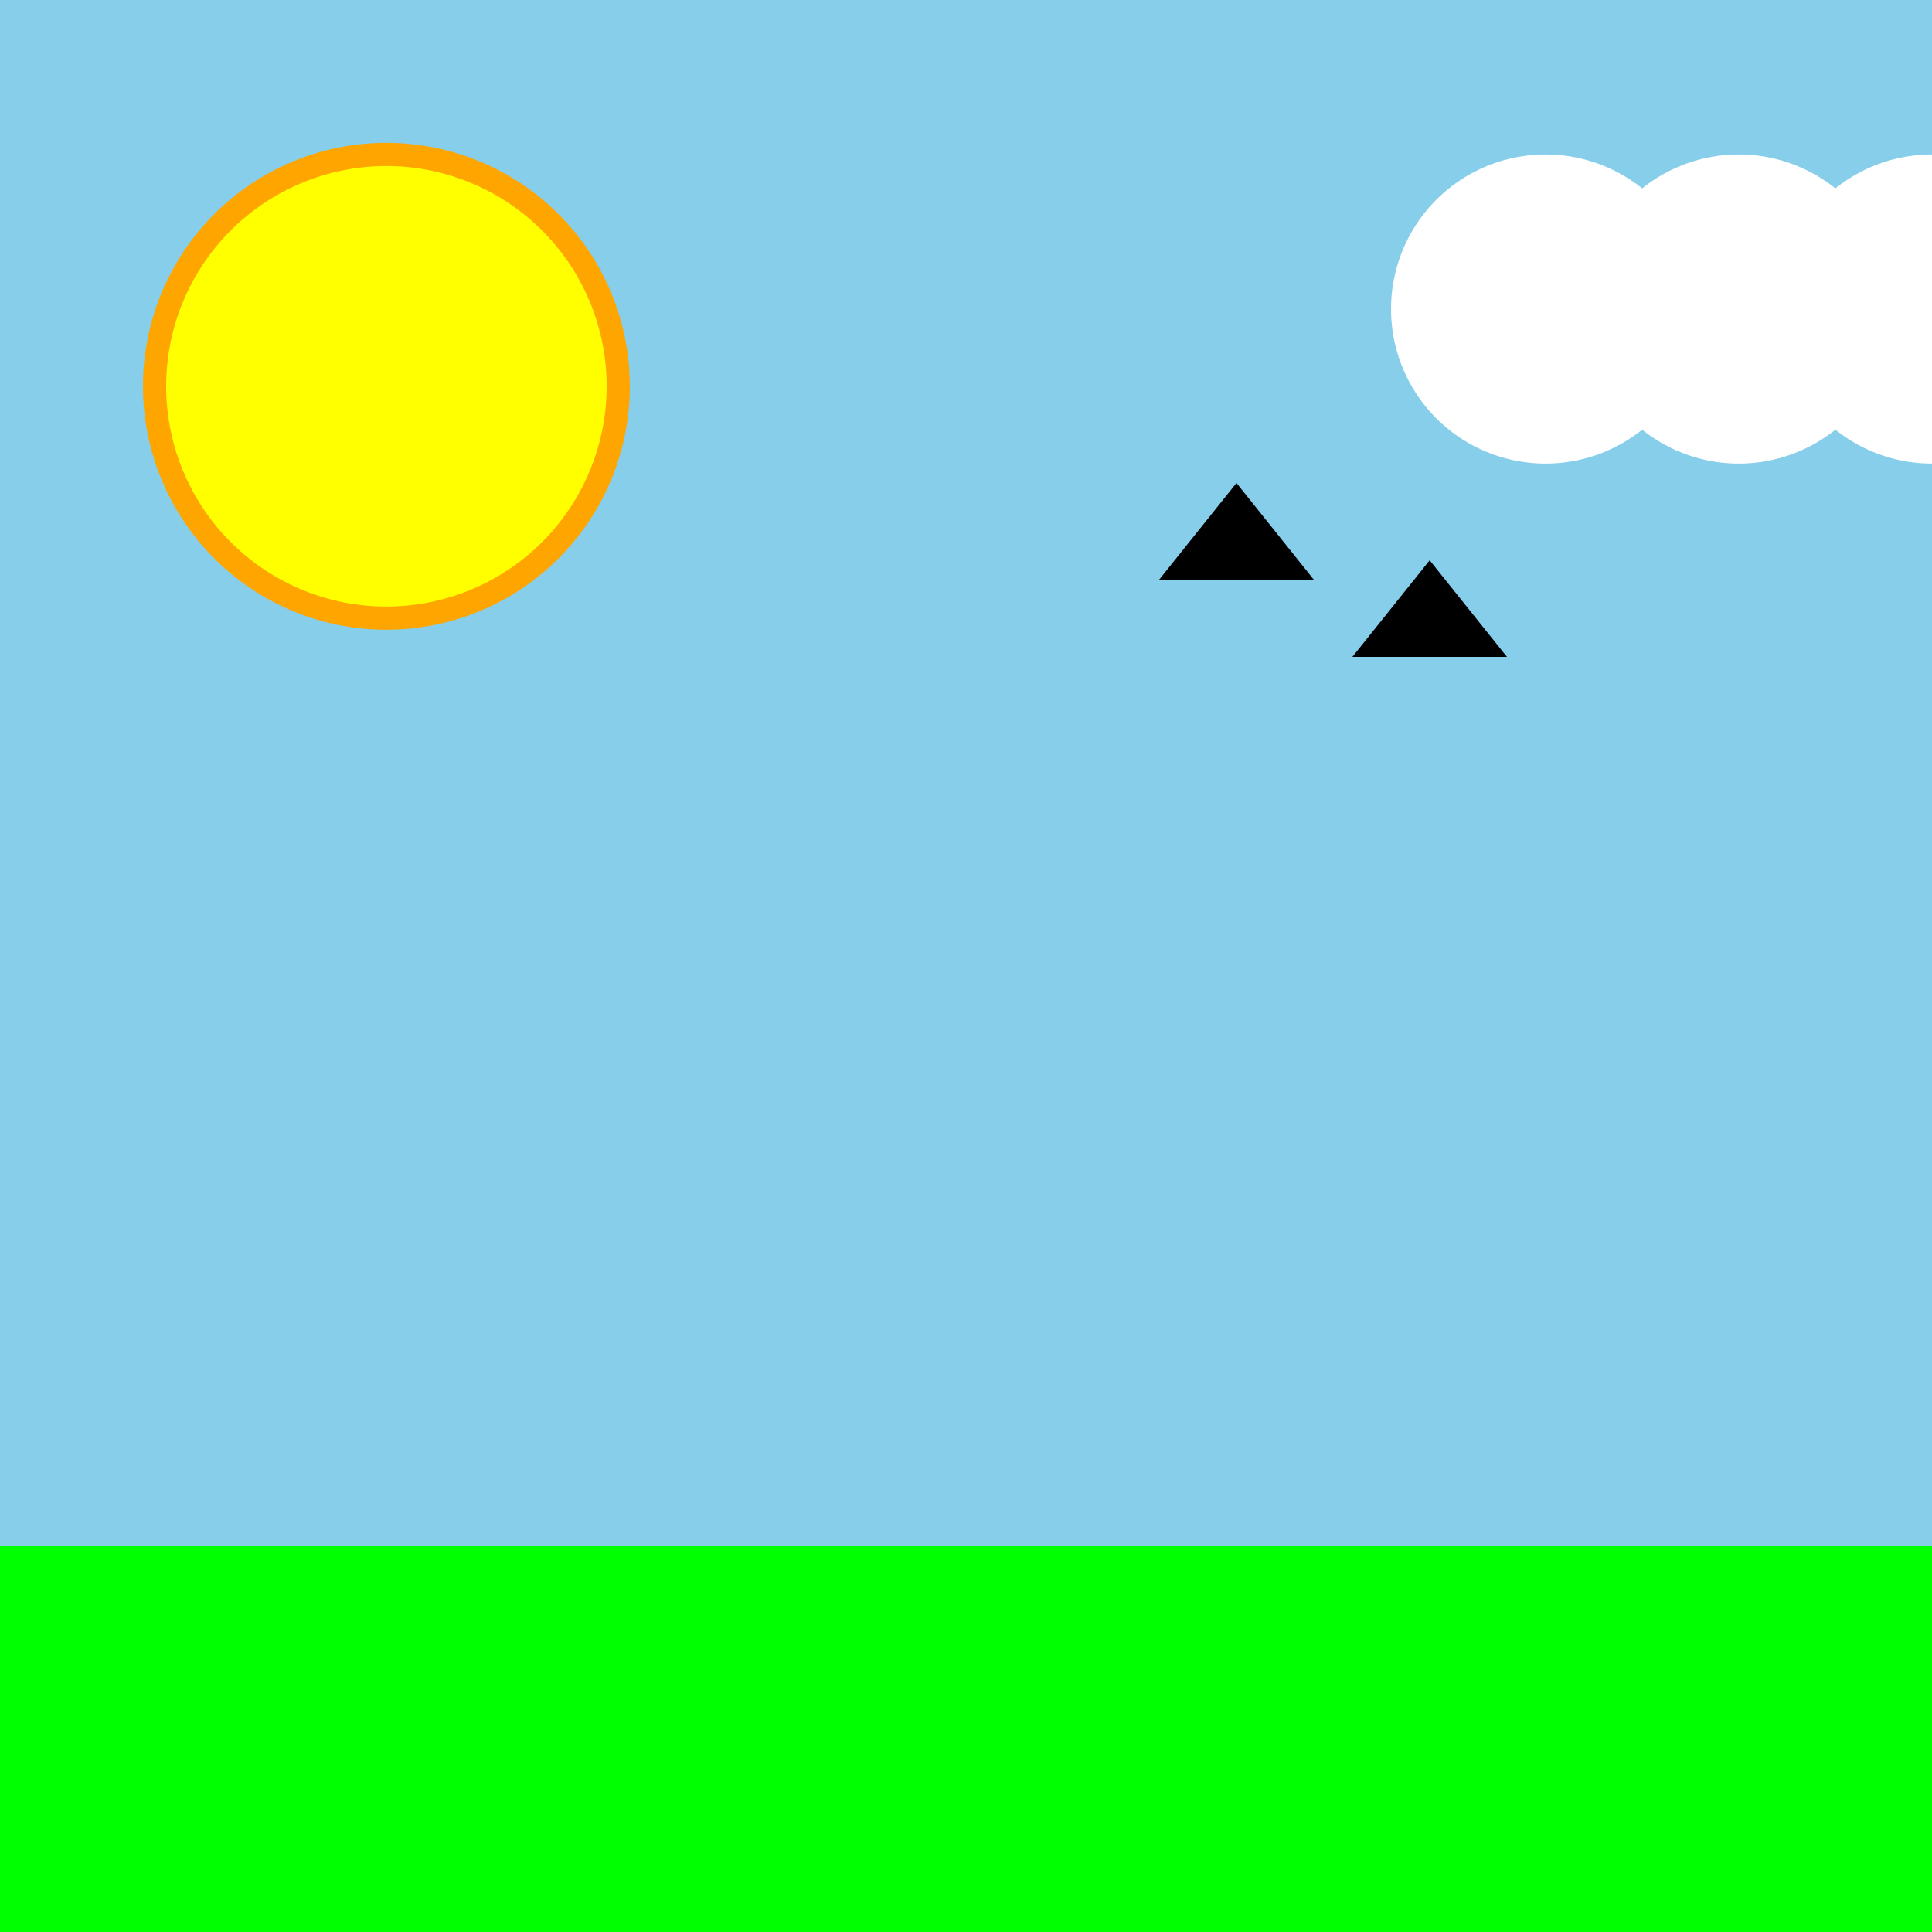
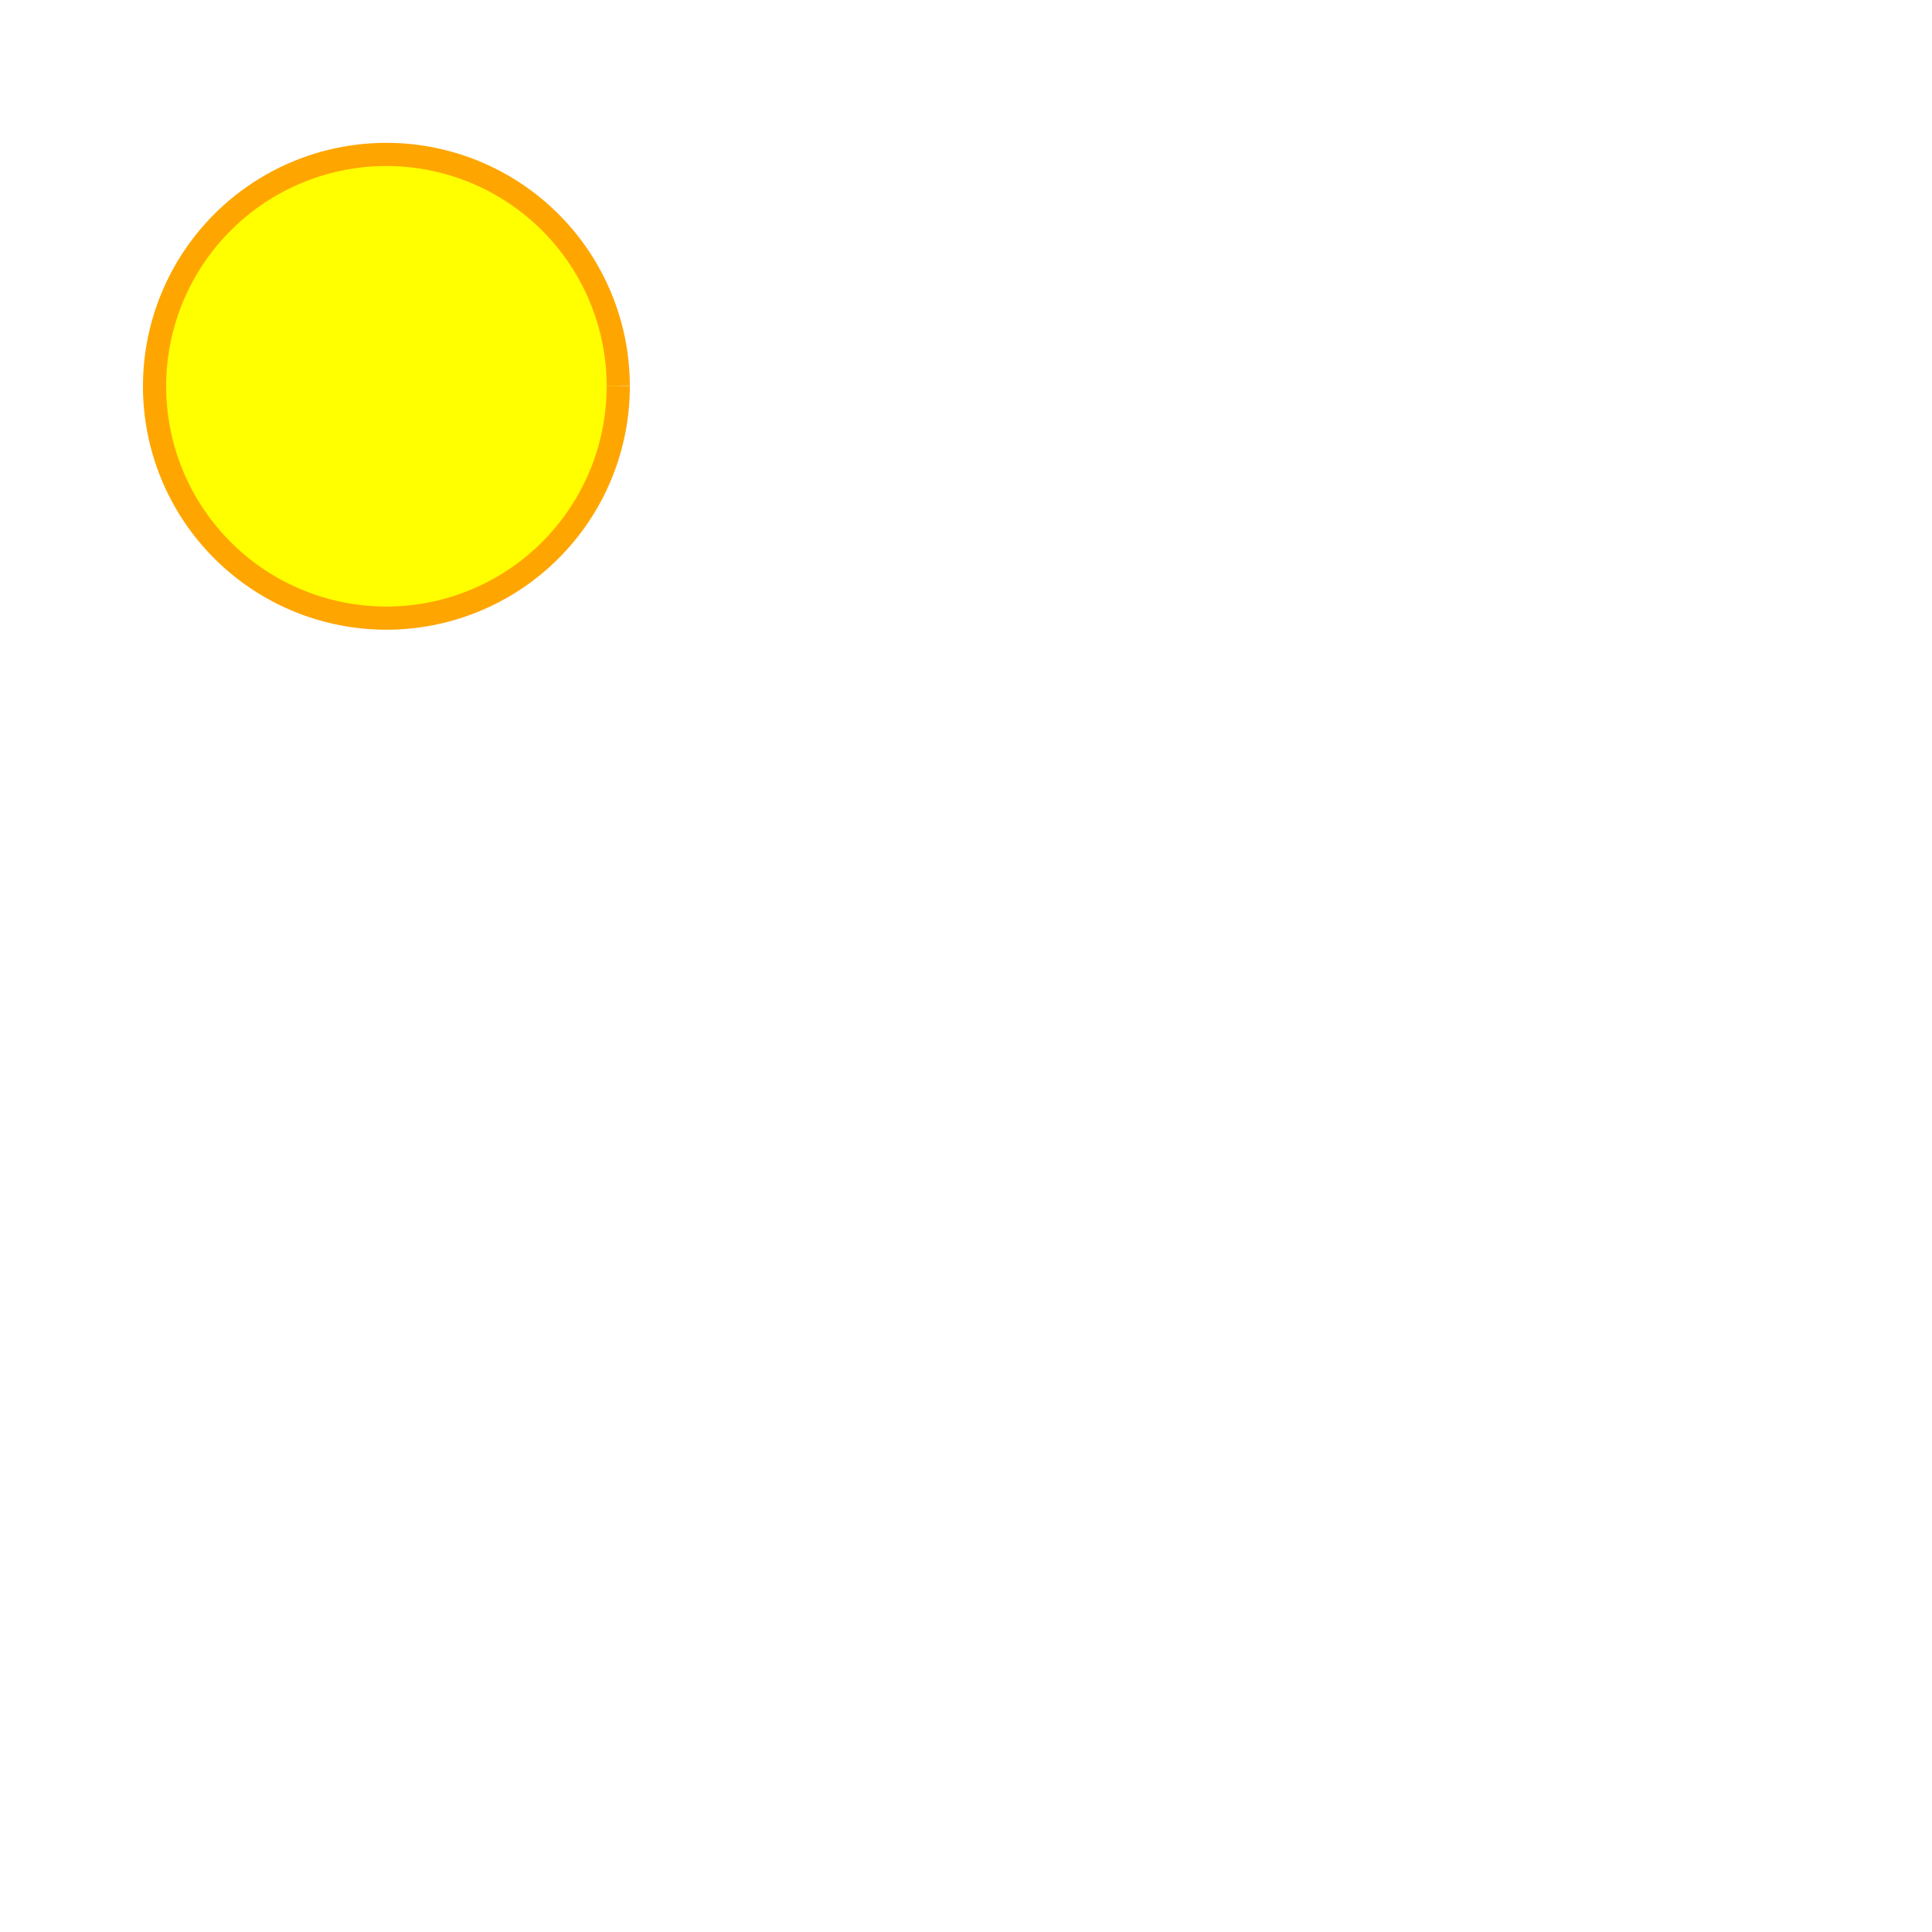
<svg xmlns="http://www.w3.org/2000/svg" width="500" height="500">
  <defs />
  <g>
-     <rect fill="#87CEEB" stroke="none" x="0" y="0" width="512" height="512" />
    <path fill="yellow" stroke="orange" paint-order="fill stroke markers" d=" M 160 100 A 60 60 0 1 1 160 99.94" stroke-miterlimit="10" stroke-width="6" stroke-dasharray="" />
-     <rect fill="#00FF00" stroke="none" x="0" y="400" width="512" height="112" />
-     <path fill="black" stroke="none" paint-order="stroke fill markers" d=" M 300 150 L 320 125 L 340 150 Z" />
-     <path fill="black" stroke="none" paint-order="stroke fill markers" d=" M 350 170 L 370 145 L 390 170 Z" />
-     <path fill="white" stroke="none" paint-order="stroke fill markers" d=" M 440 80 A 40 40 0 1 1 440 79.96 L 490 80 A 40 40 0 1 1 490 79.96 L 540 80 A 40 40 0 1 1 540 79.96" />
  </g>
</svg>